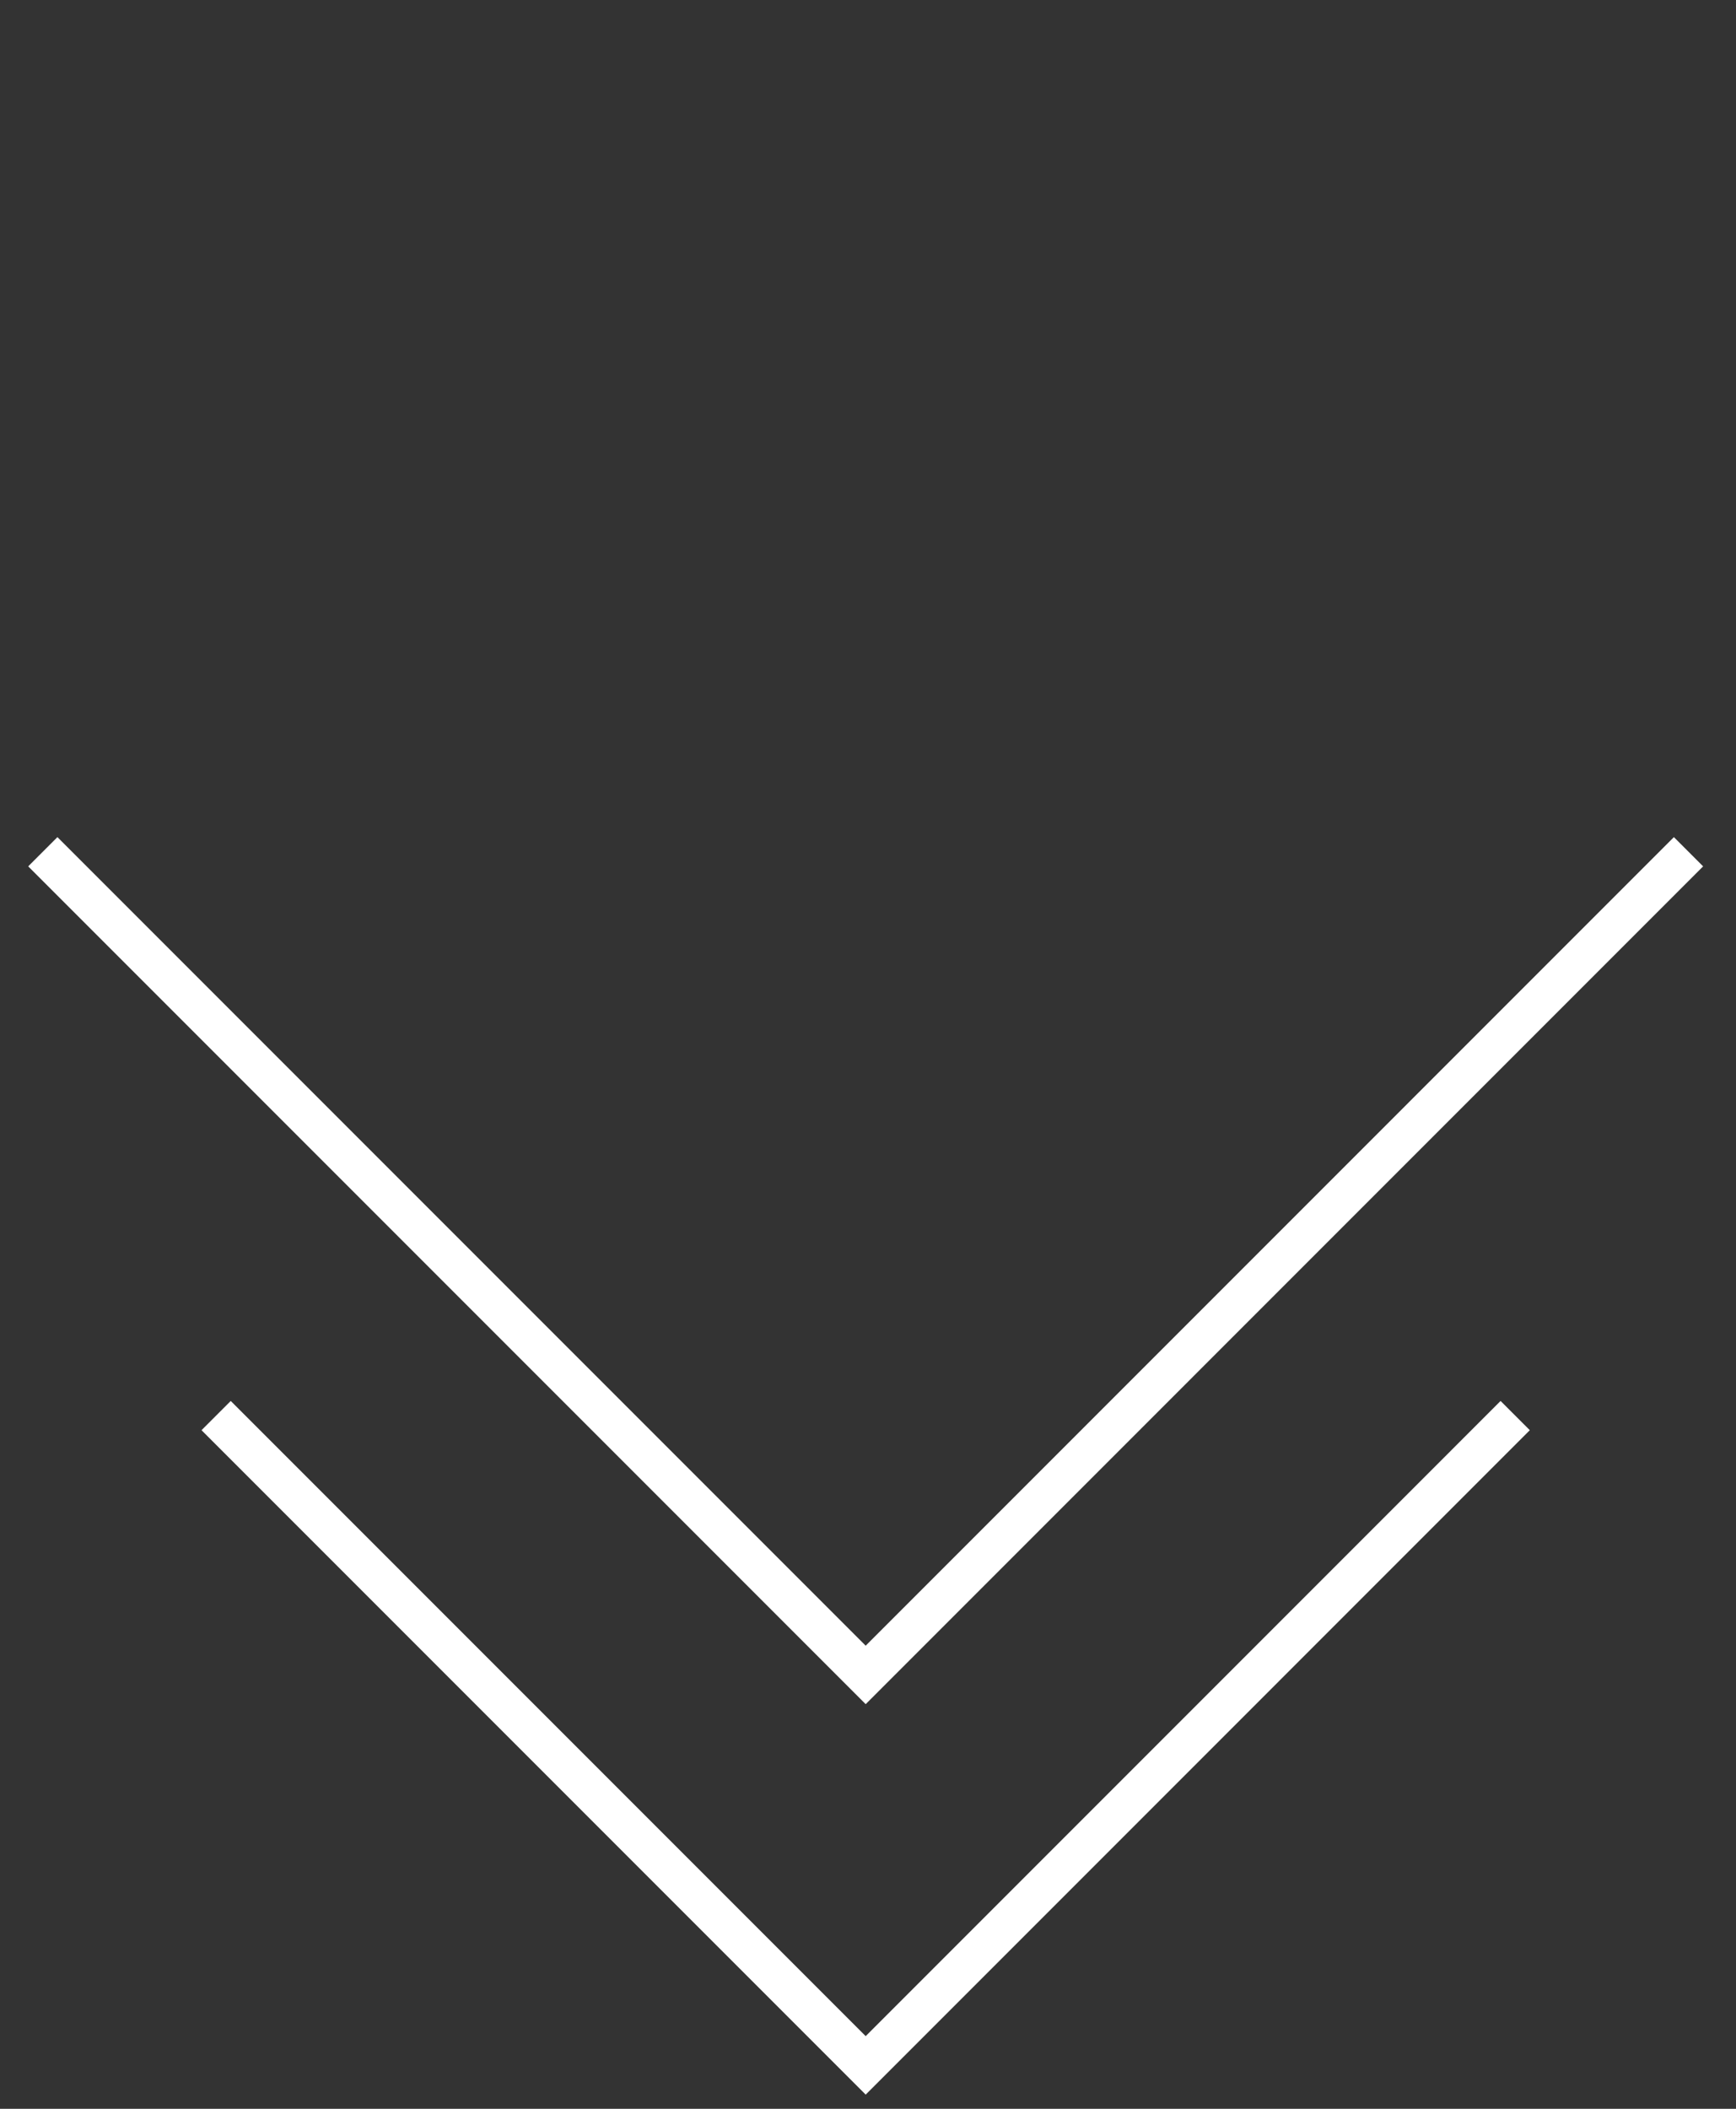
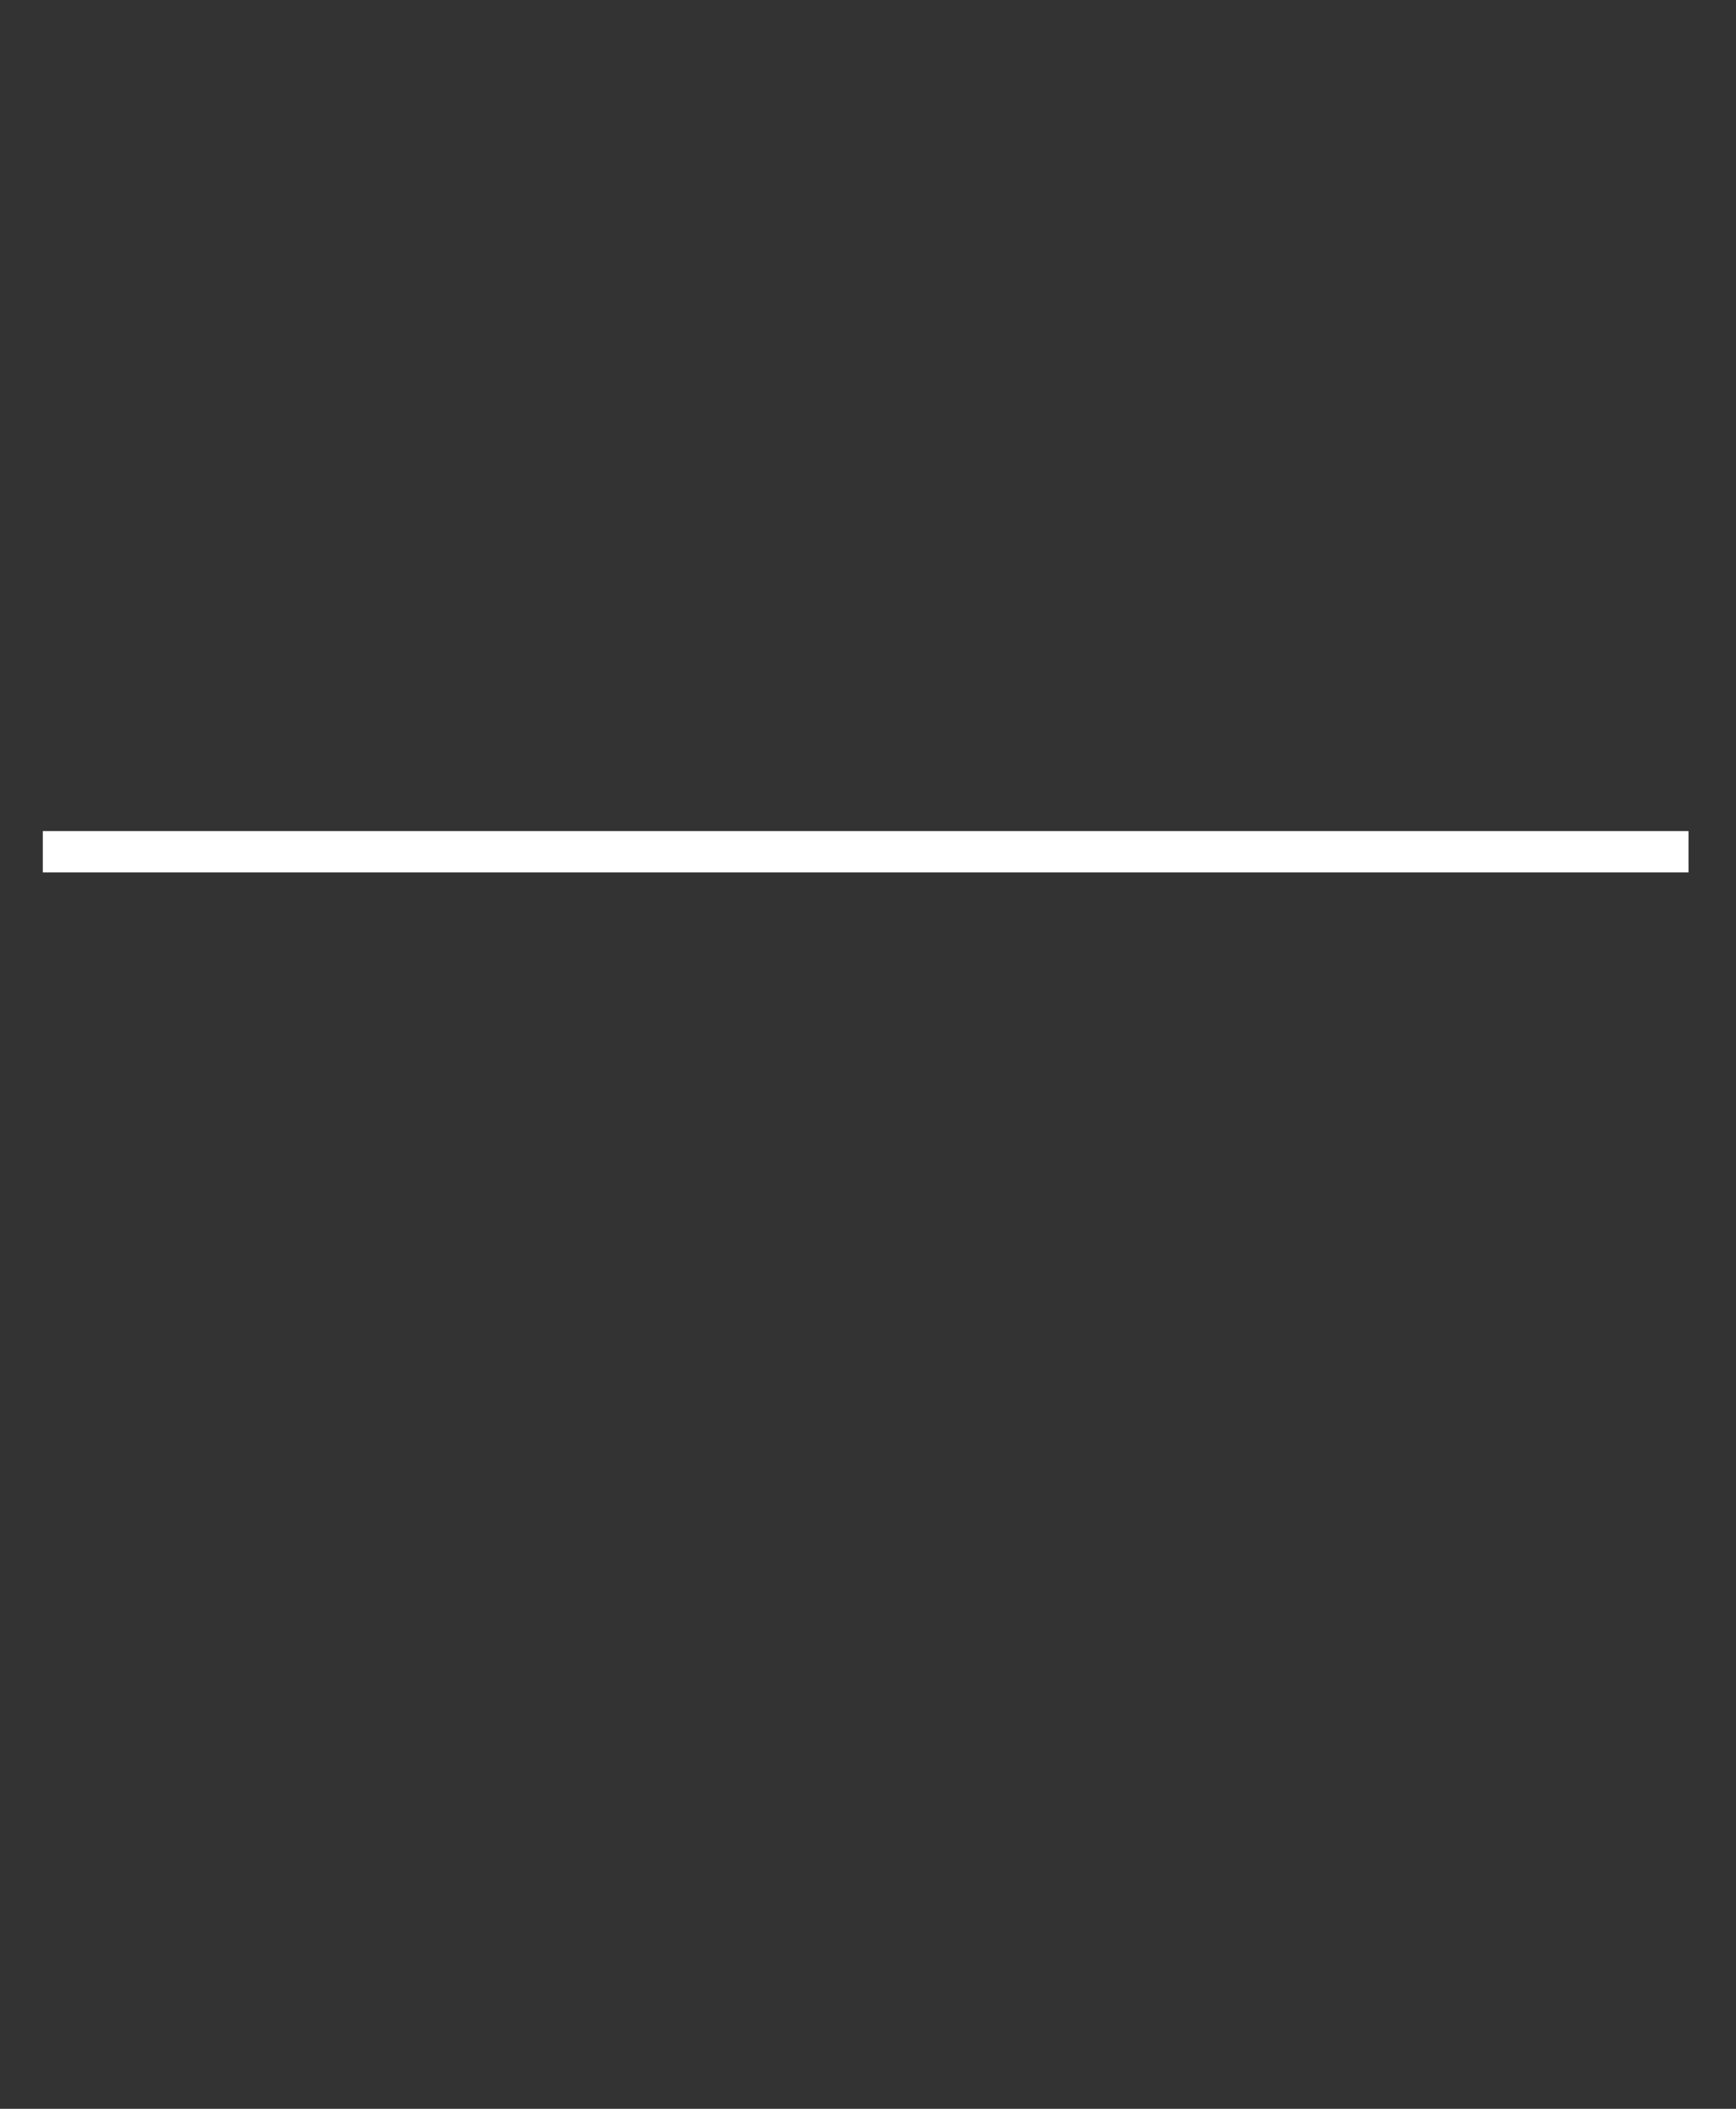
<svg xmlns="http://www.w3.org/2000/svg" width="42" height="51" viewBox="0 0 42 51" fill="none">
  <rect x="0" y="0" width="42" height="51" fill="#333333" stroke="none" />
-   <path d="M1.036 20.599L20.944 40.507L40.851 20.599" stroke="white" />
-   <path d="M5.229 34.235L20.944 49.95L36.658 34.235" stroke="white" />
+   <path d="M1.036 20.599L40.851 20.599" stroke="white" />
</svg>